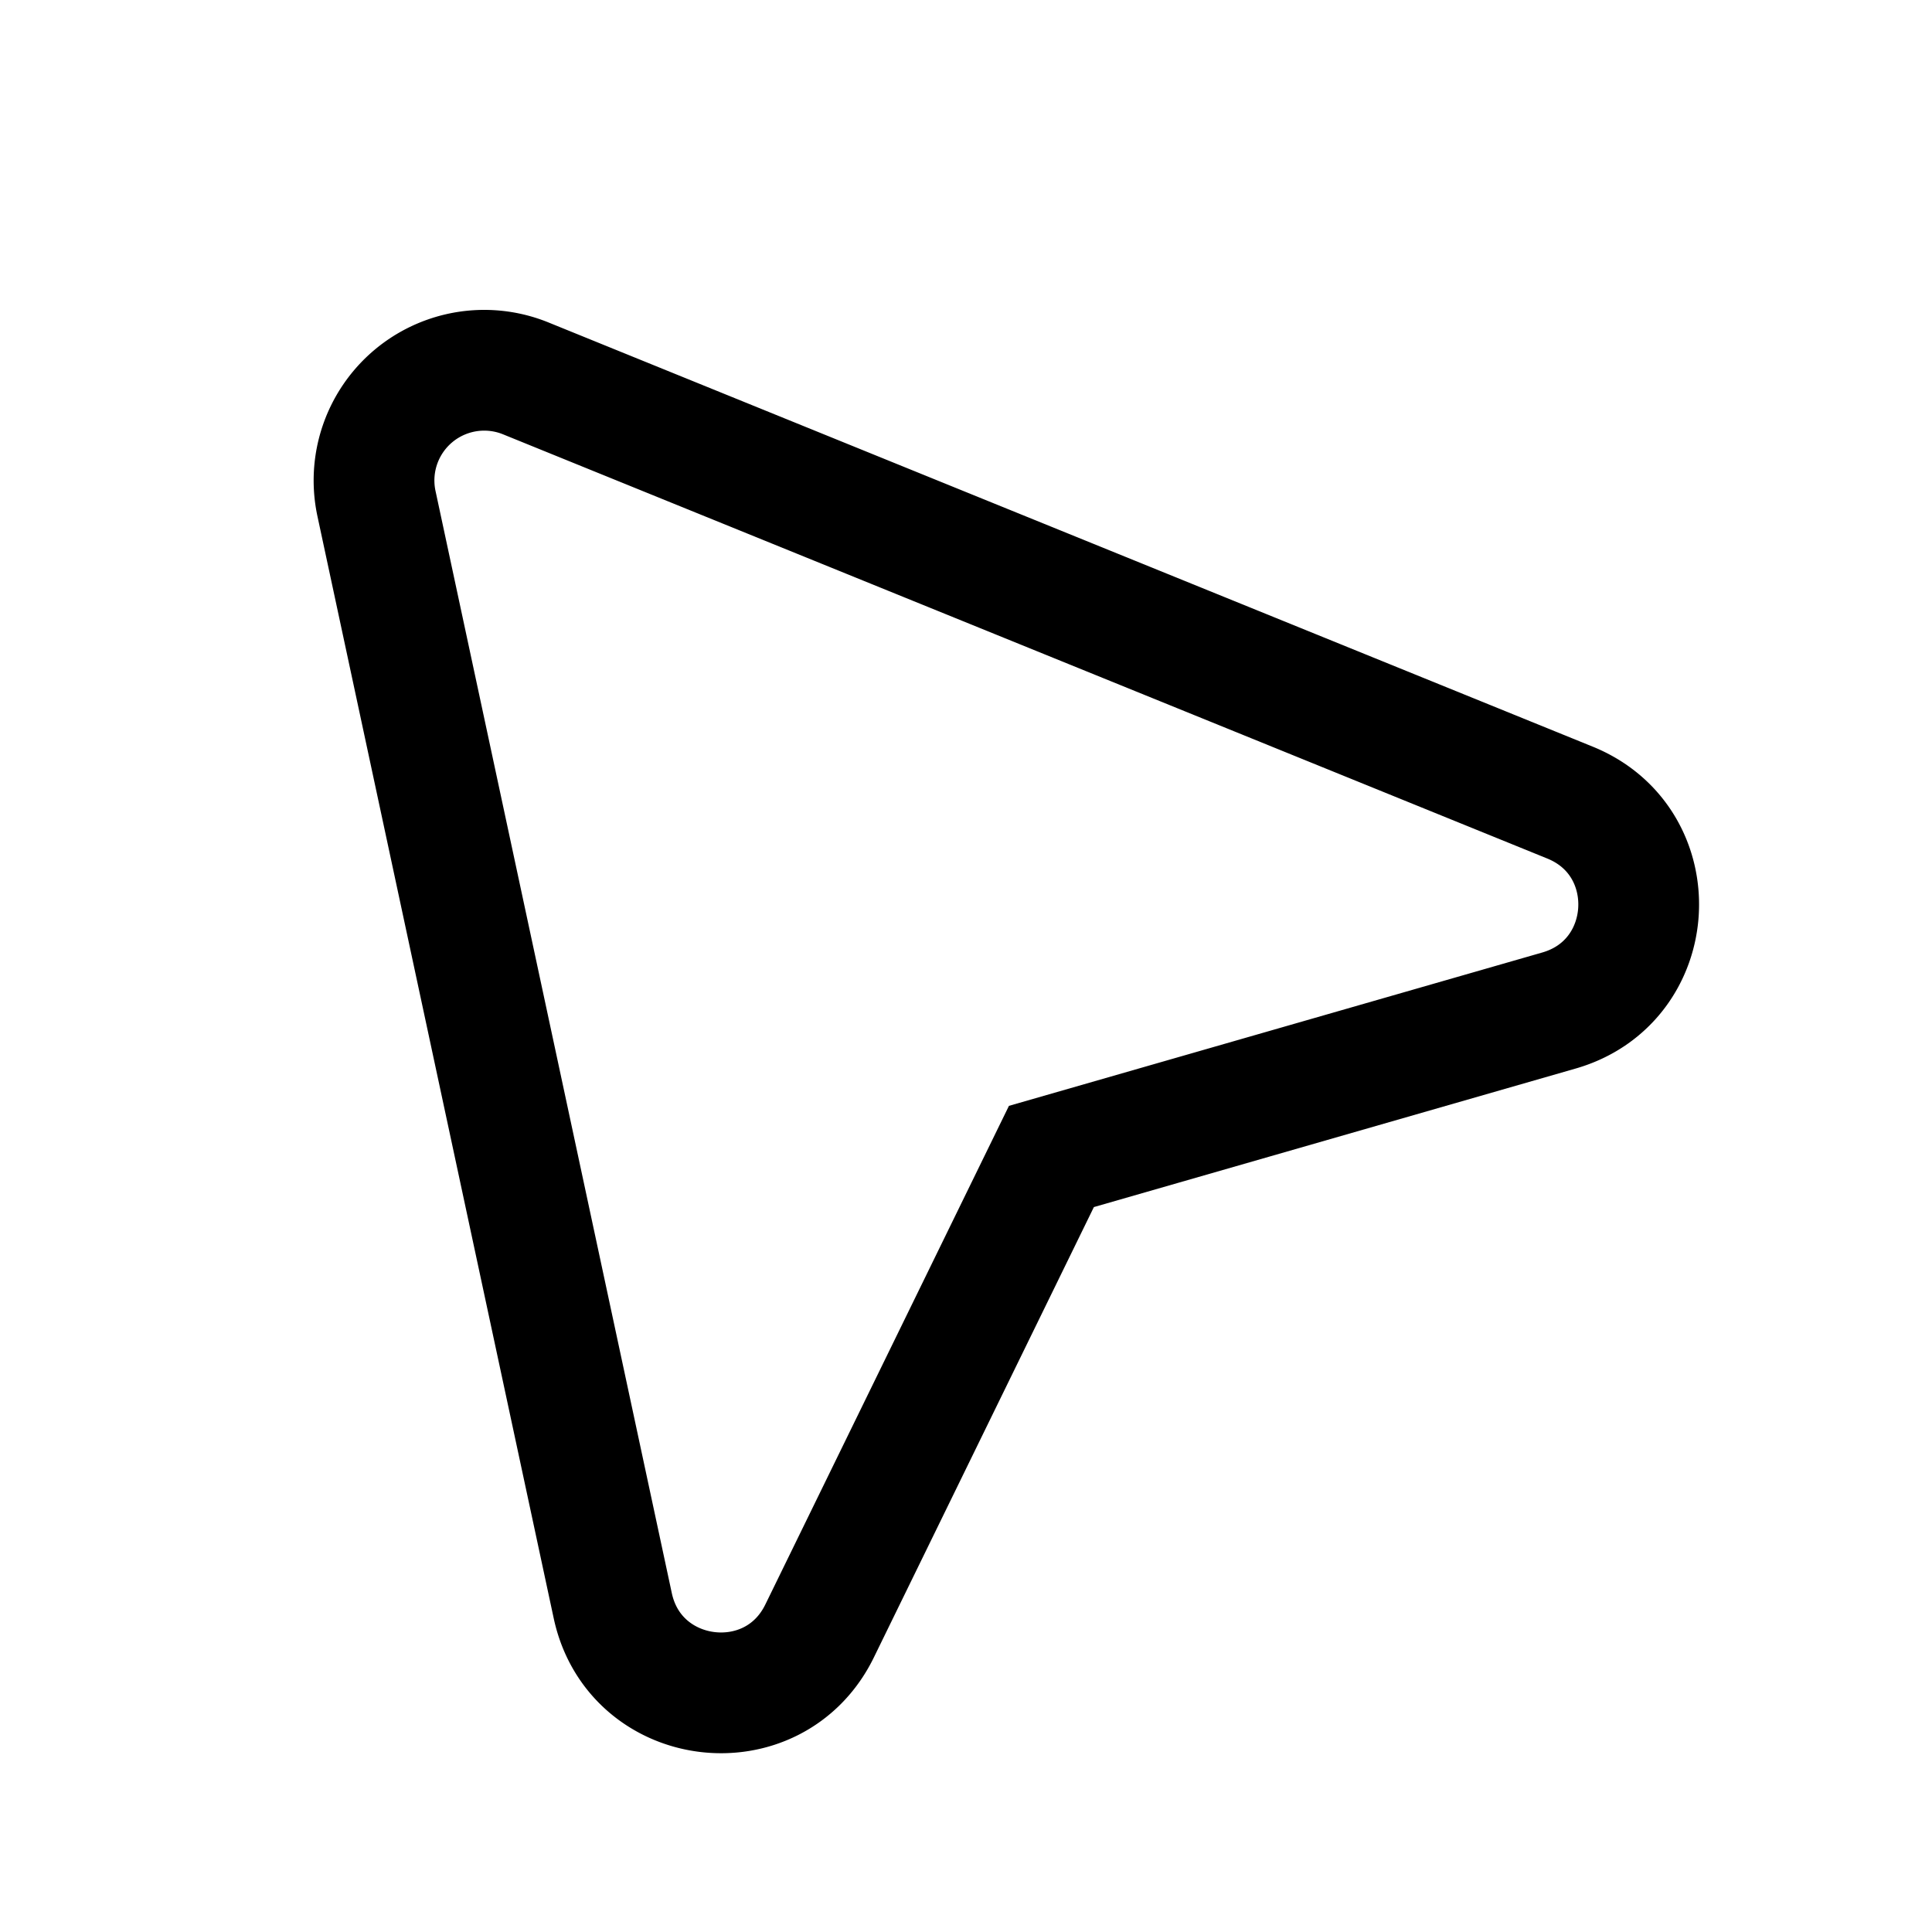
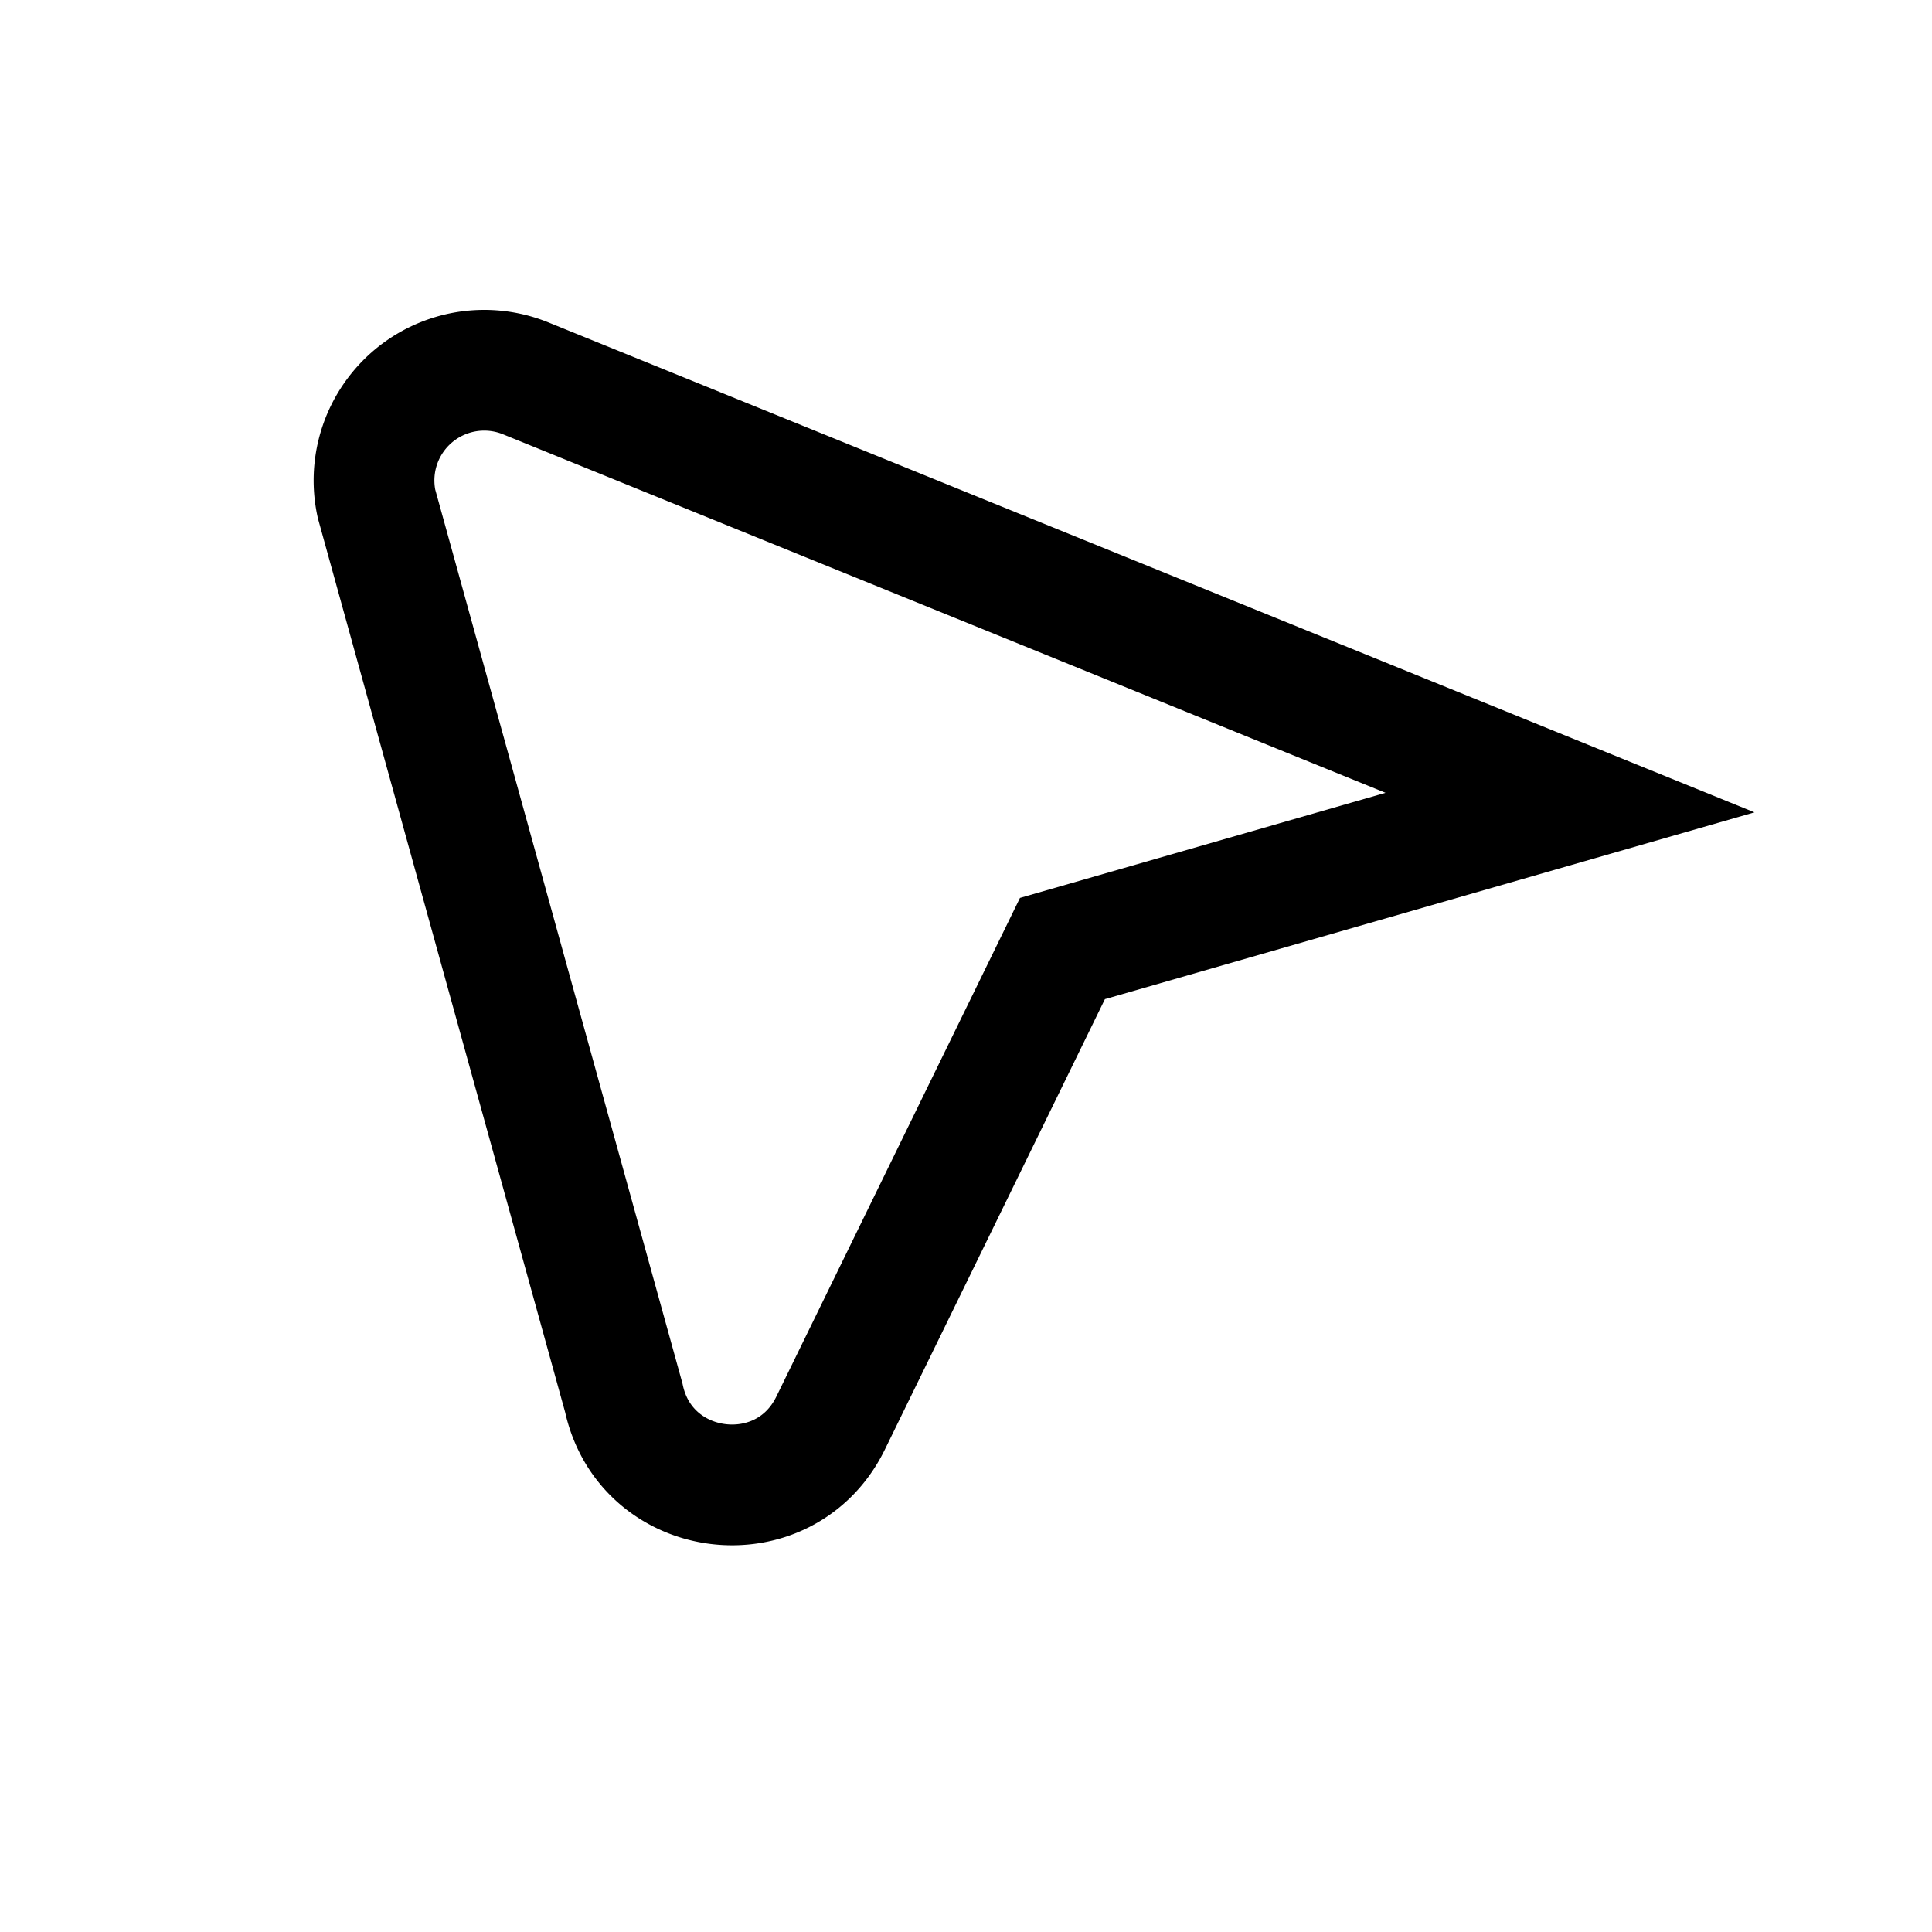
<svg xmlns="http://www.w3.org/2000/svg" width="800" height="800" viewBox="0 0 24 24">
-   <path fill="none" stroke="currentColor" stroke-width="1.5" d="M19.503 9.97c1.204.489 1.112 2.224-.137 2.583l-6.305 1.813l-2.88 5.895c-.571 1.168-2.296.957-2.569-.314L4.677 6.257A1.369 1.369 0 0 1 6.53 4.7z" clip-rule="evenodd" />
+   <path fill="none" stroke="currentColor" stroke-width="1.5" d="M19.503 9.97l-6.305 1.813l-2.88 5.895c-.571 1.168-2.296.957-2.569-.314L4.677 6.257A1.369 1.369 0 0 1 6.53 4.7z" clip-rule="evenodd" />
</svg>